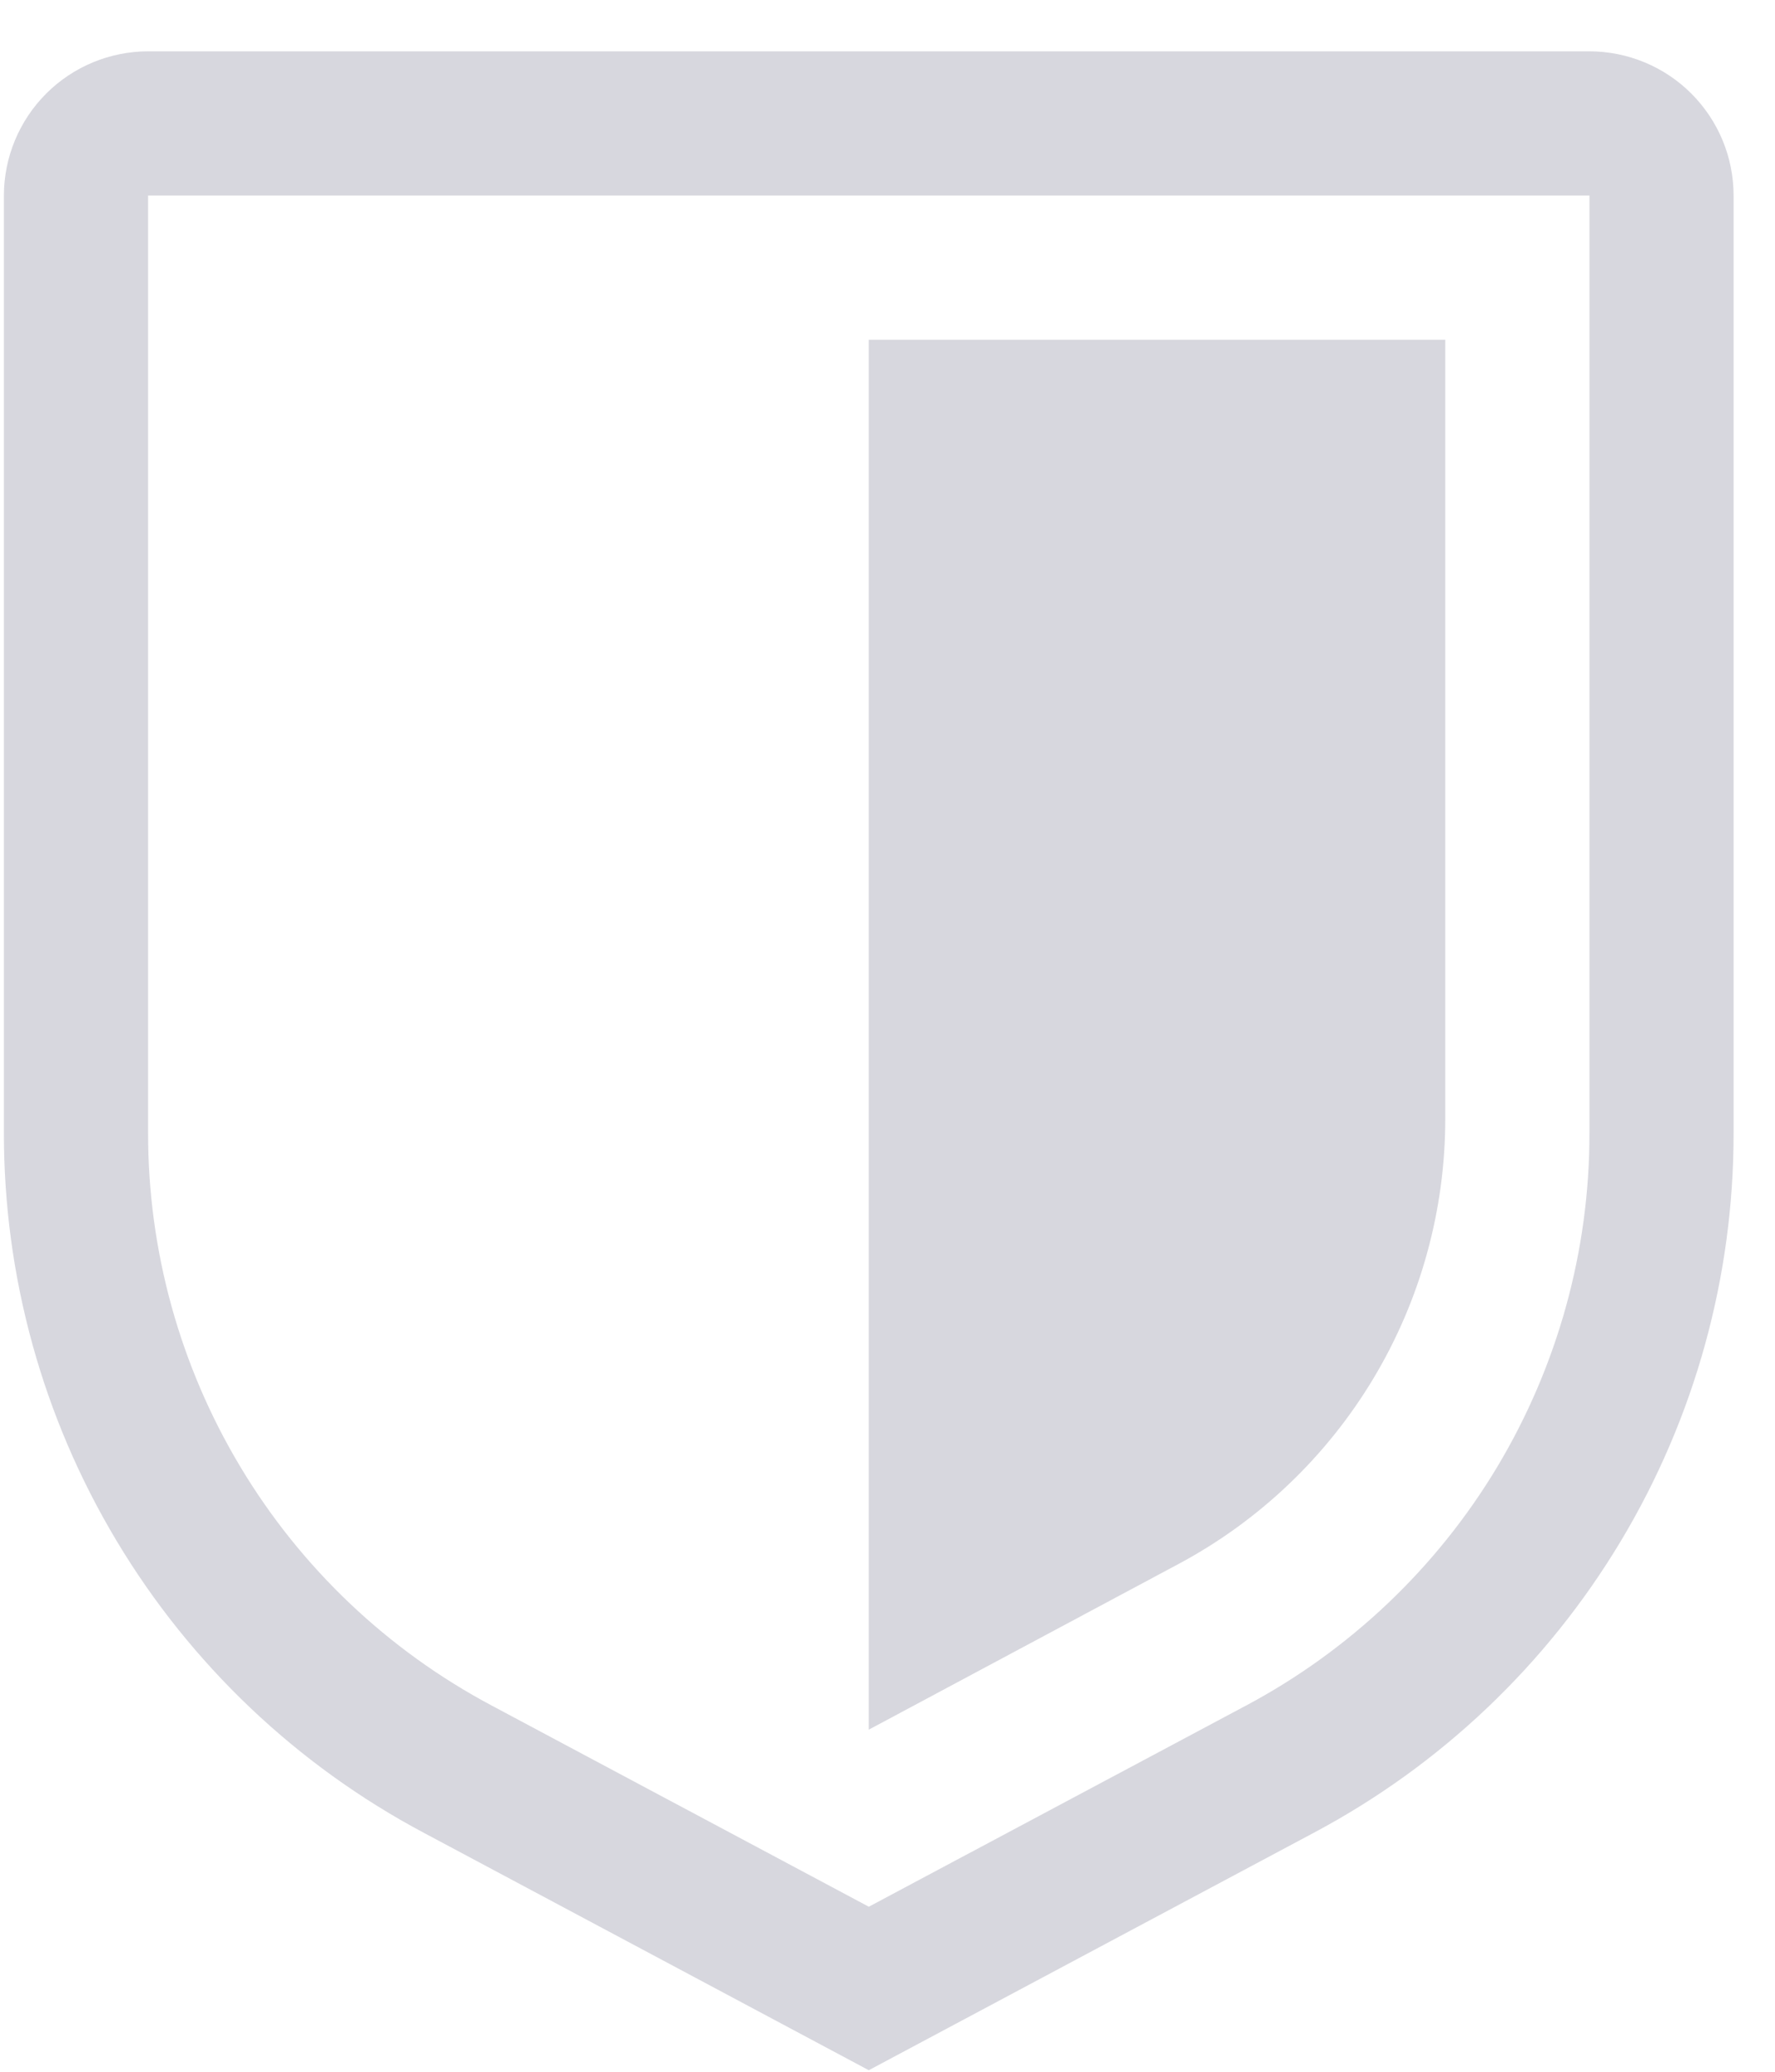
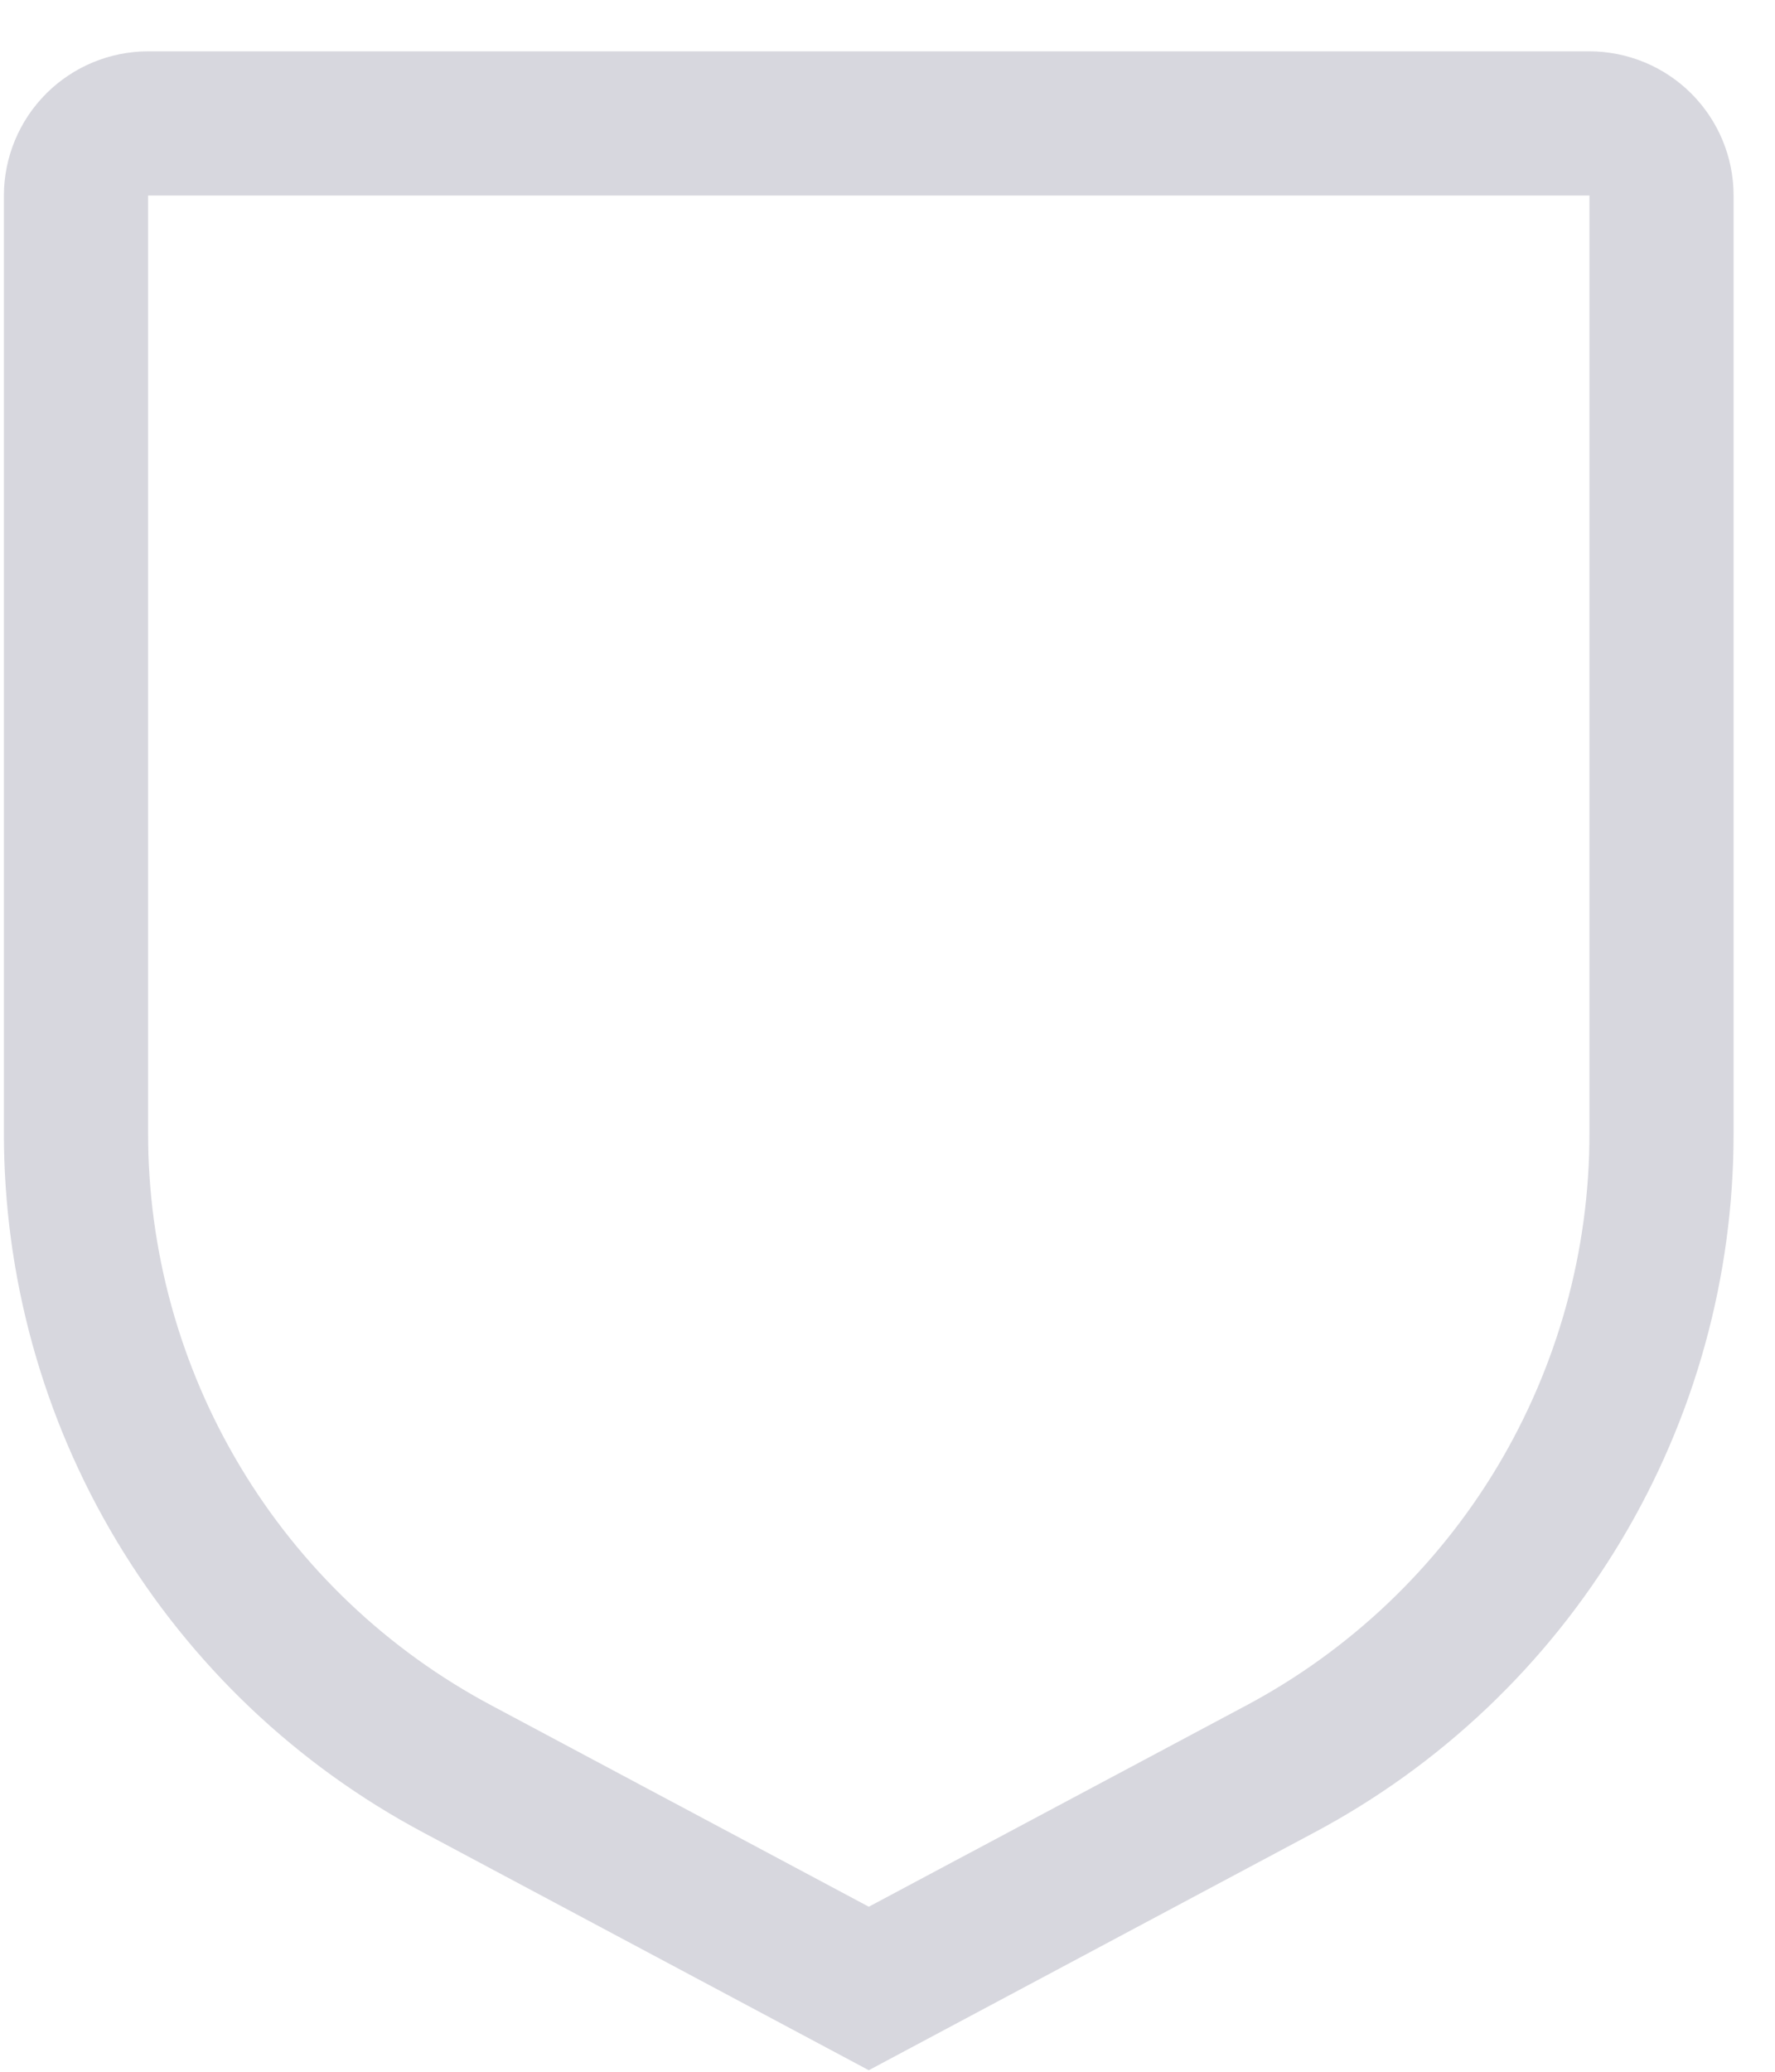
<svg xmlns="http://www.w3.org/2000/svg" width="30" height="35" viewBox="0 0 30 35" fill="none">
  <path d="M14.684 34.974L7.161 30.962C5.016 29.822 3.222 28.118 1.973 26.035C0.723 23.952 0.064 21.568 0.066 19.139V3.303C0.067 2.657 0.324 2.038 0.781 1.581C1.237 1.125 1.857 0.868 2.503 0.867H26.864C27.51 0.868 28.13 1.125 28.586 1.581C29.043 2.038 29.3 2.657 29.3 3.303V19.139C29.303 21.568 28.644 23.952 27.394 26.035C26.145 28.118 24.351 29.822 22.206 30.962L14.684 34.974ZM2.503 3.303V19.139C2.501 21.126 3.04 23.077 4.063 24.781C5.085 26.486 6.553 27.879 8.308 28.812L14.684 32.212L21.059 28.814C22.814 27.88 24.282 26.486 25.305 24.782C26.327 23.077 26.867 21.126 26.864 19.139V3.303H2.503Z" fill="#D7D7DE" />
-   <path d="M14.683 29.221V5.74H24.427V18.902C24.427 20.446 24.008 21.961 23.214 23.285C22.42 24.609 21.282 25.693 19.92 26.421L14.683 29.221Z" fill="#D7D7DE" />
</svg>